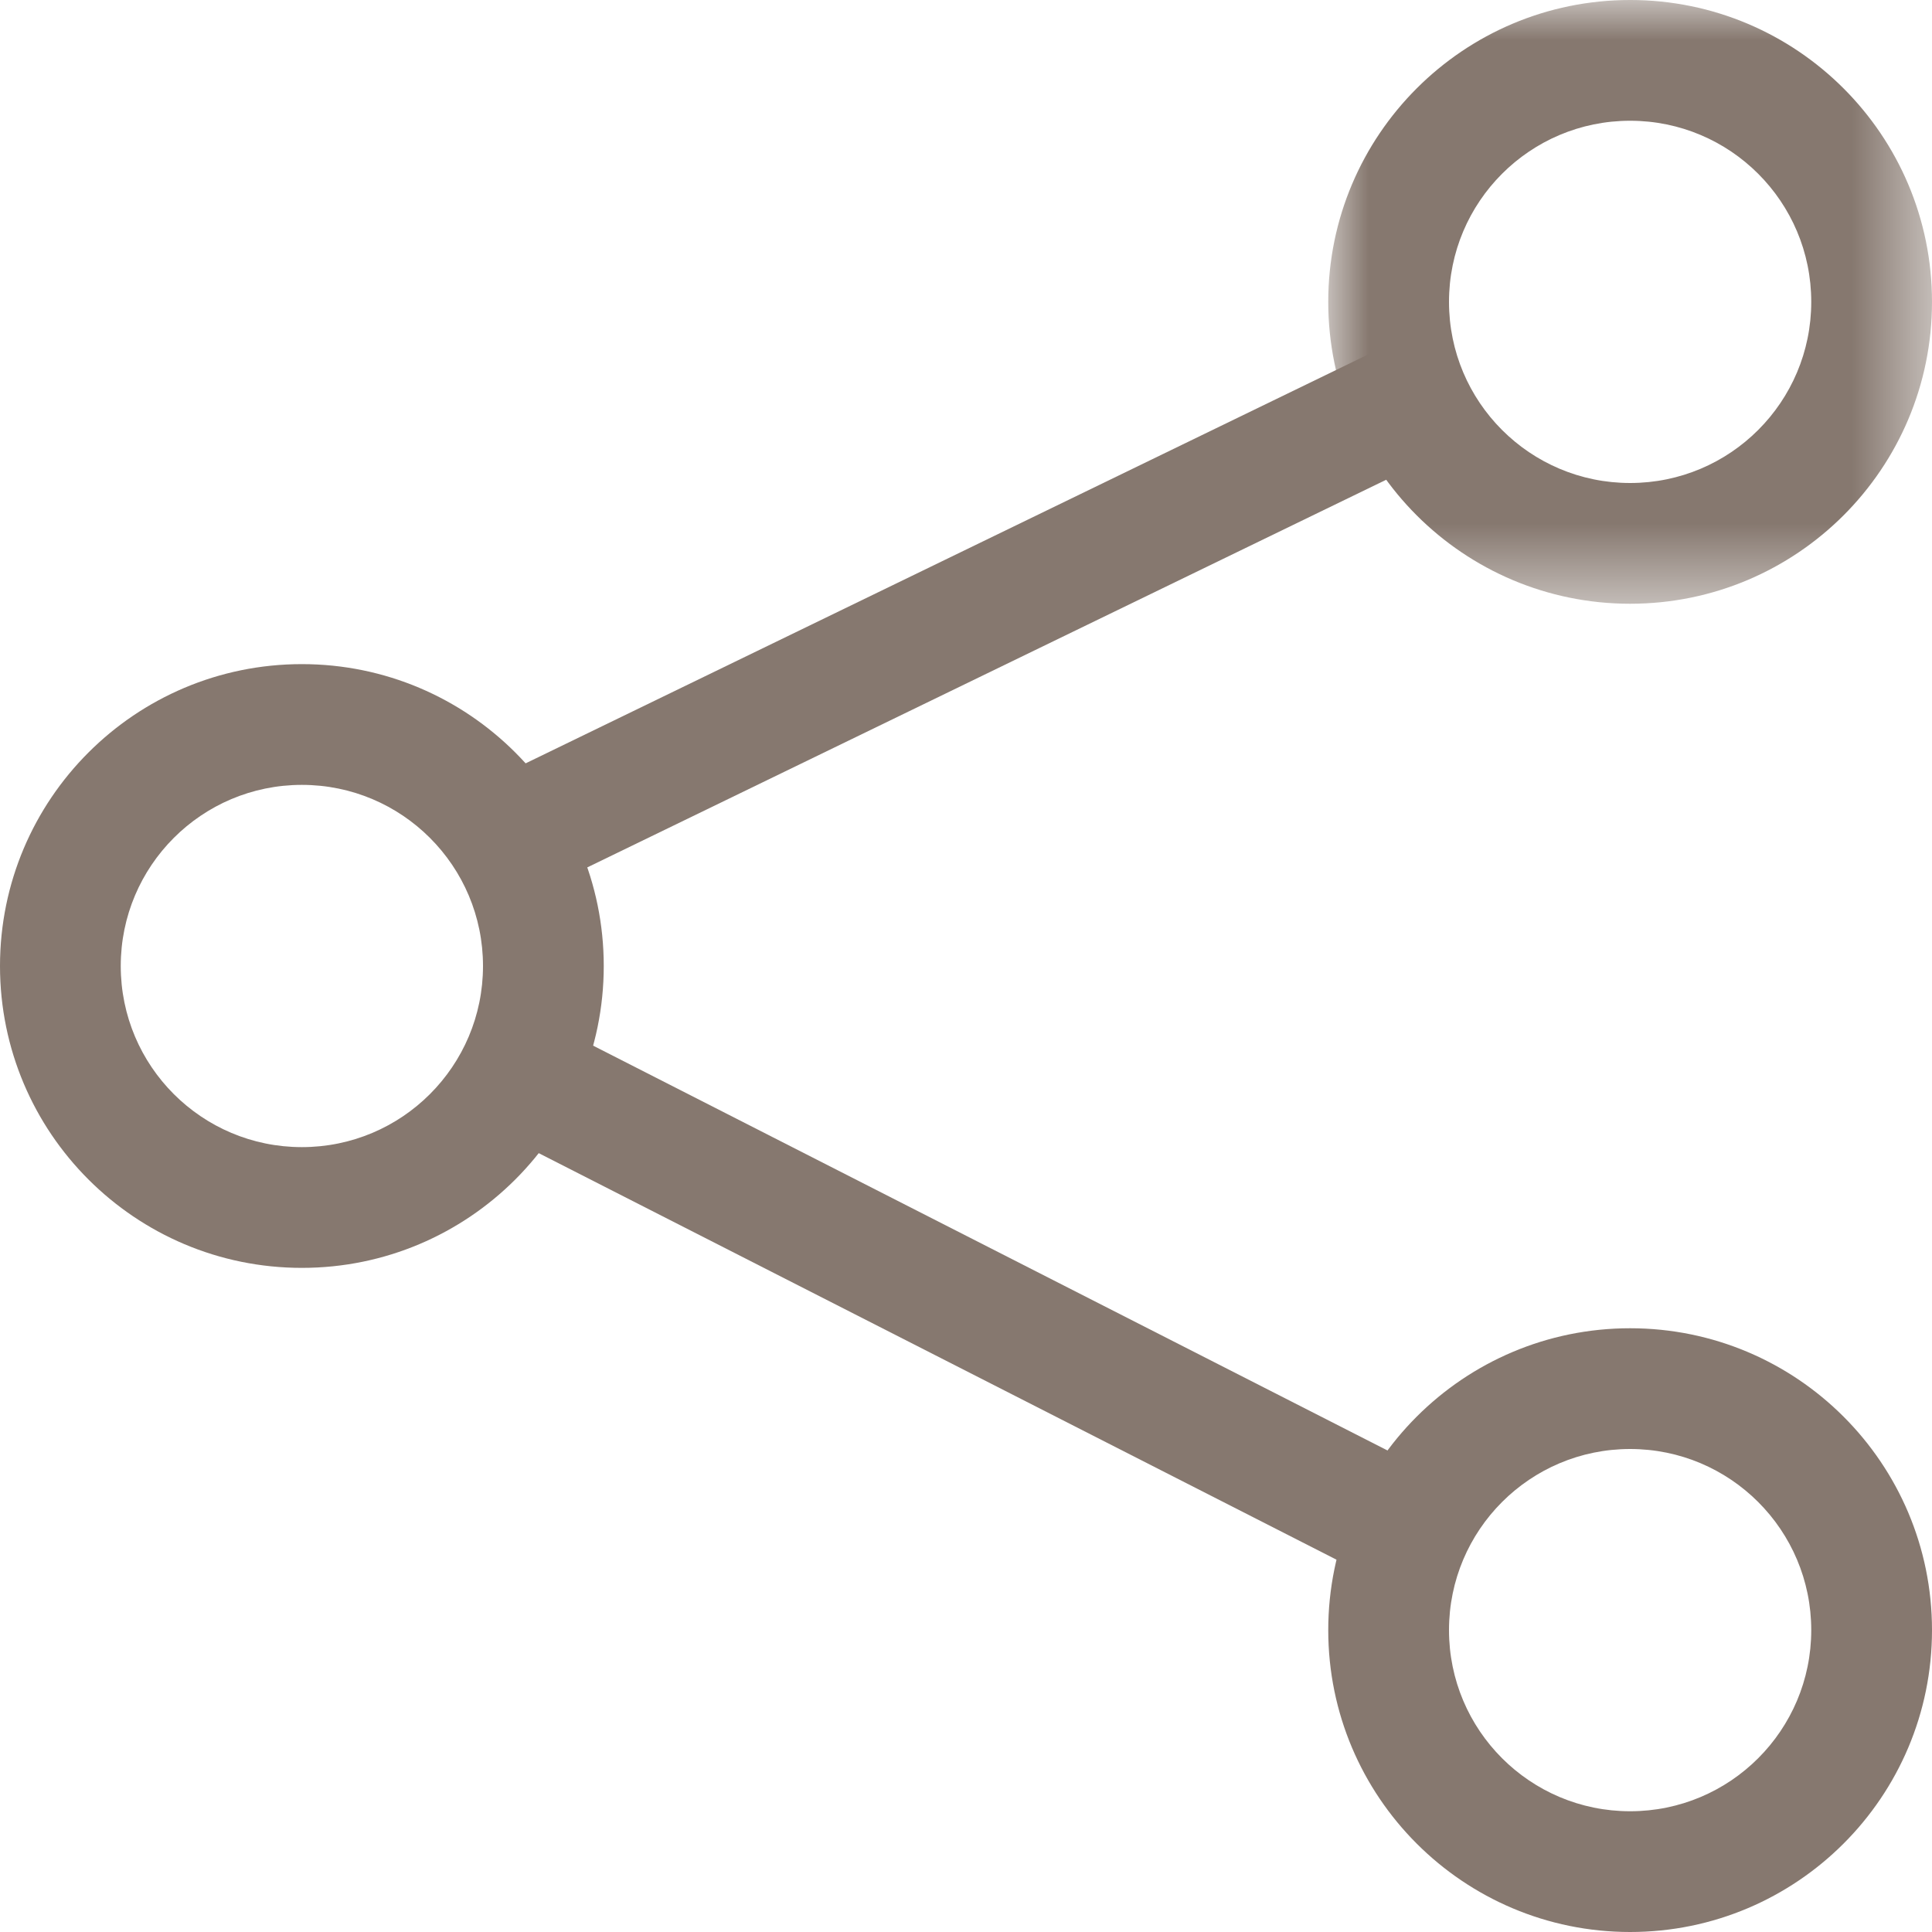
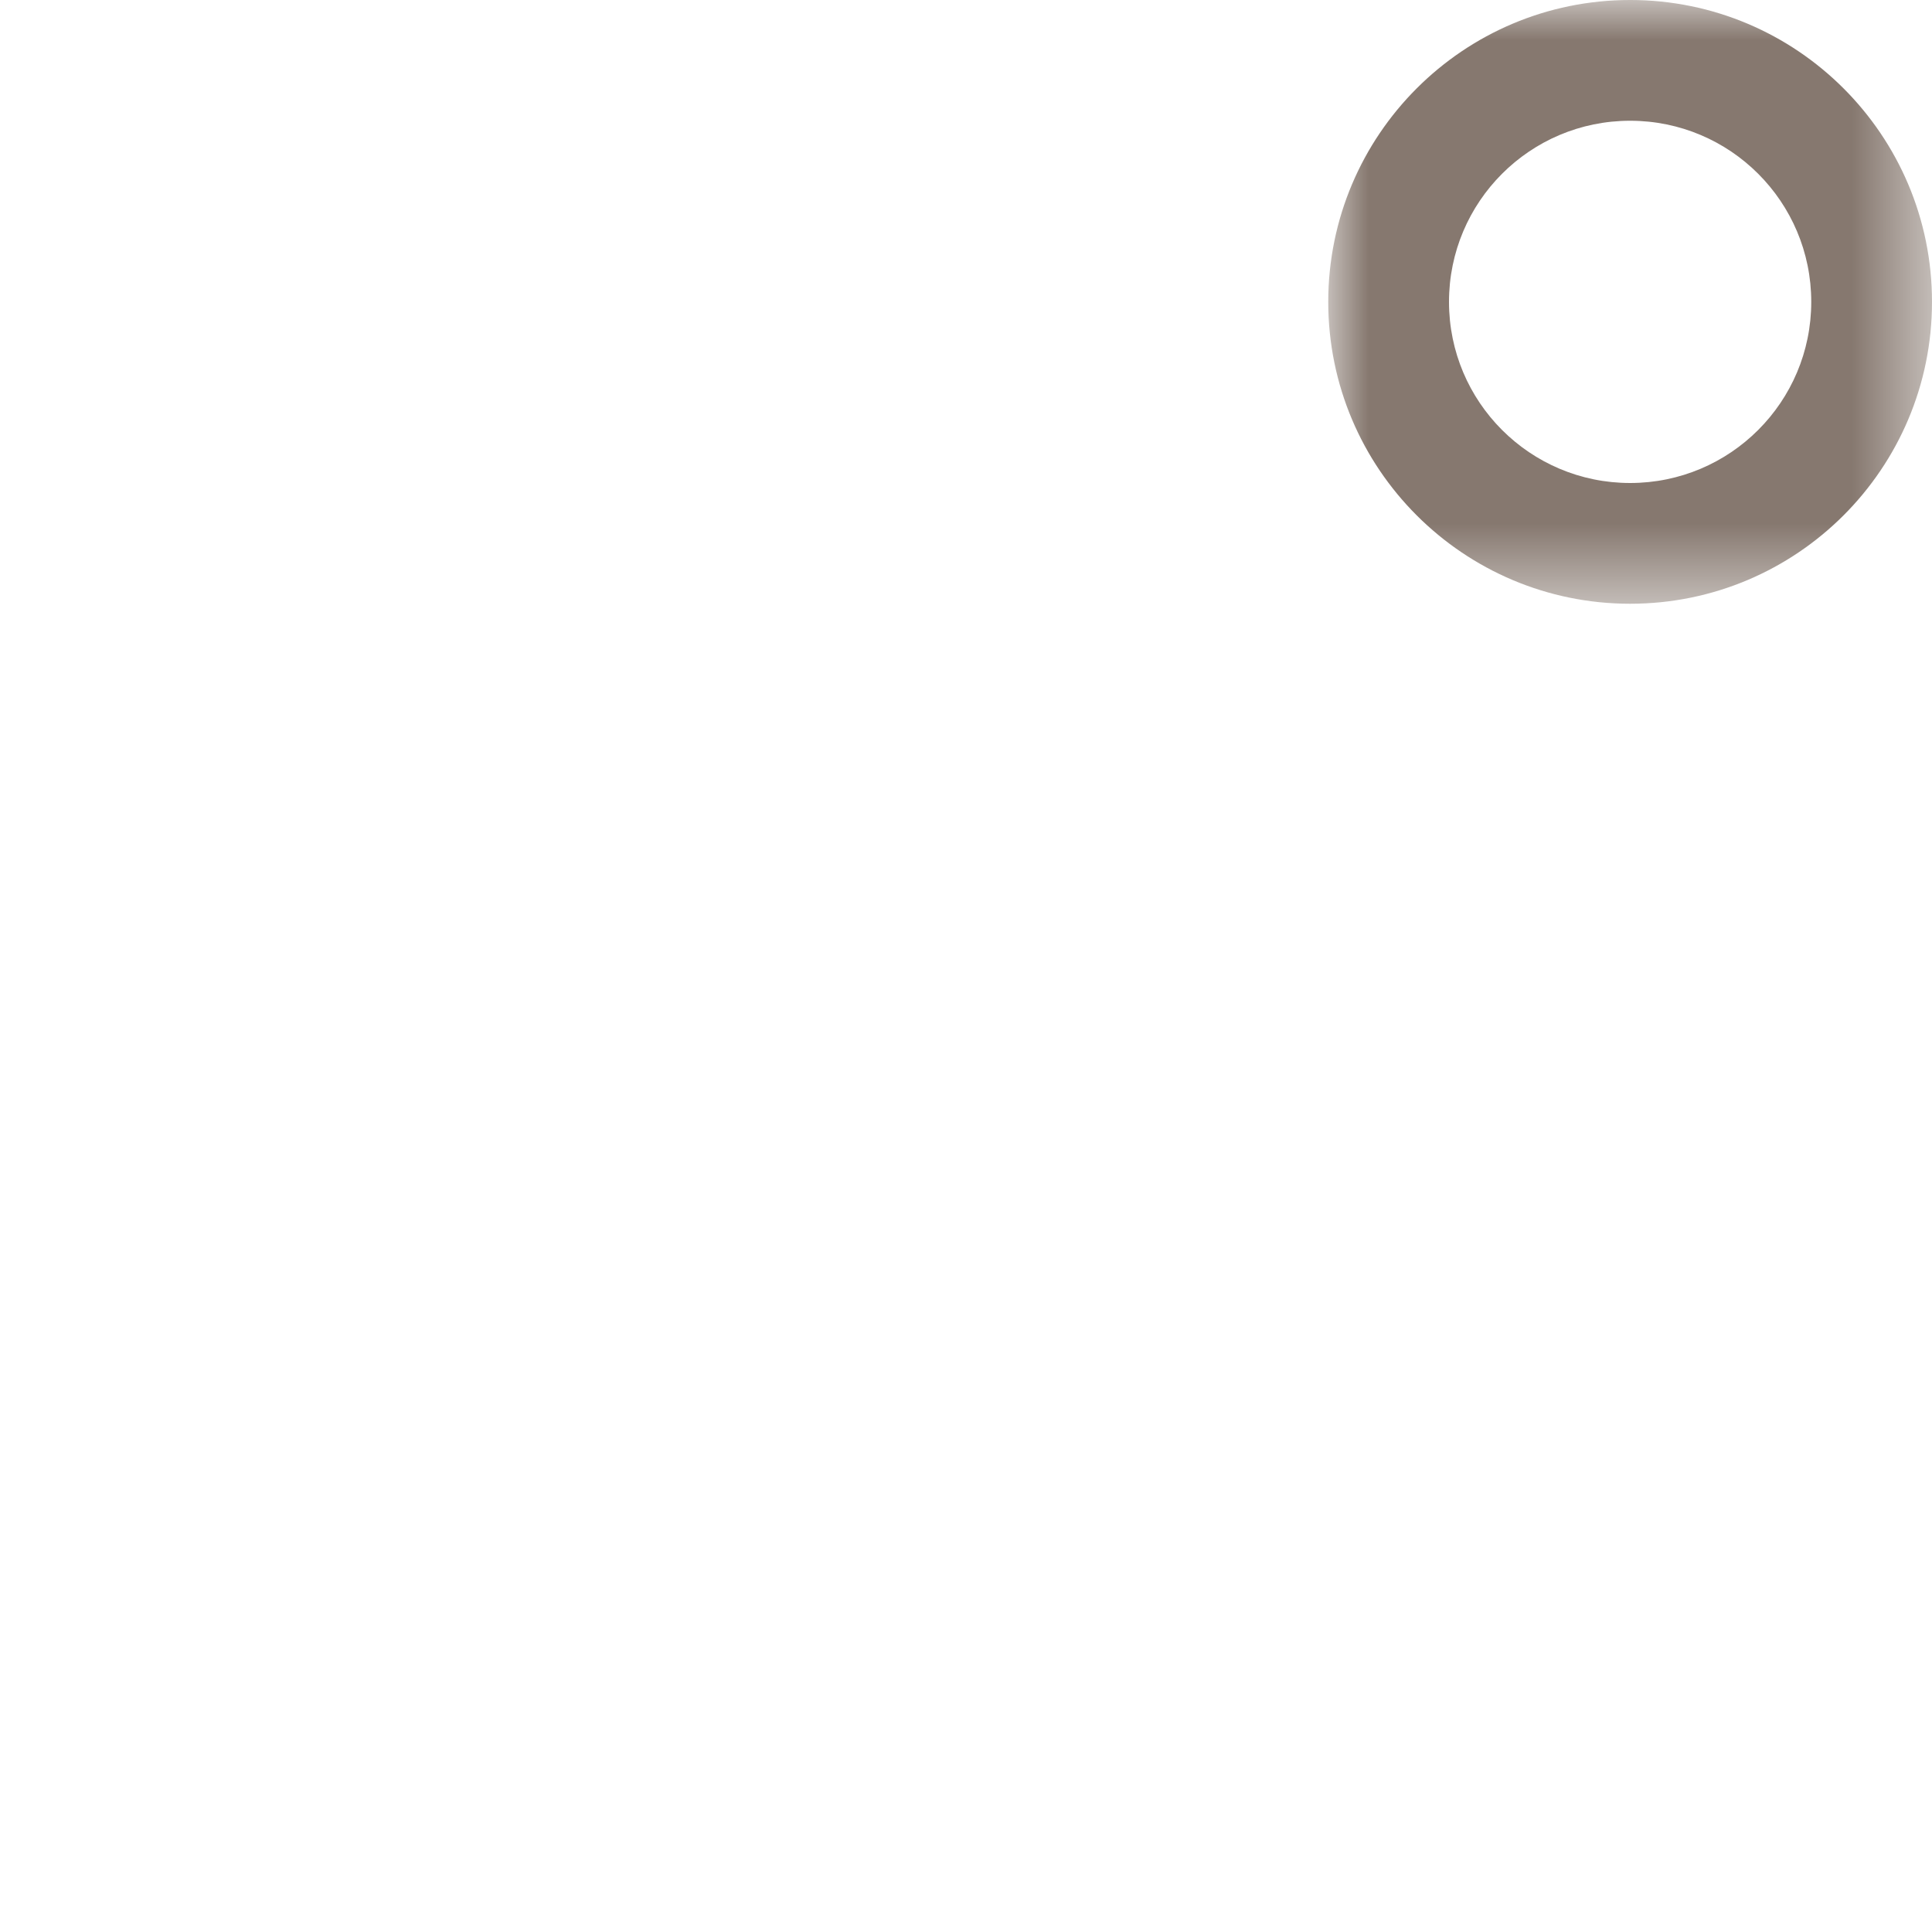
<svg xmlns="http://www.w3.org/2000/svg" xmlns:xlink="http://www.w3.org/1999/xlink" width="24px" height="24px" viewBox="0 0 24 24" version="1.1">
  <title>Dele</title>
  <desc>Created with Sketch.</desc>
  <defs>
    <polygon id="path-1" points="7.5 3.75 7.5 0 2.66453526e-15 0 0 7.5 7.5 7.5" />
  </defs>
  <g id="Page-1" stroke="none" stroke-width="1" fill="none" fill-rule="evenodd">
    <g id="Dele">
      <g id="Page-1">
-         <path d="M3.75,14.25 C2.507,14.25 1.5,13.243 1.5,12 C1.5,10.757 2.507,9.75 3.75,9.75 C4.993,9.75 6,10.757 6,12 C6,13.243 4.993,14.25 3.75,14.25 M3.75,8.25 C1.679,8.25 0,9.929 0,12 C0,14.071 1.679,15.75 3.75,15.75 C5.821,15.75 7.5,14.071 7.5,12 C7.5,9.929 5.821,8.25 3.75,8.25" id="Fill-1" fill="#86786F" />
-         <polygon id="Fill-3" fill="#86786F" points="6.896 12.749 6.31 14.13 17.138 19.648 17.724 18.267" />
-         <path d="M20.25,22.5 C19.007,22.5 18,21.493 18,20.25 C18,19.007 19.007,18 20.25,18 C21.493,18 22.5,19.007 22.5,20.25 C22.5,21.493 21.493,22.5 20.25,22.5 M20.25,16.5 C18.179,16.5 16.5,18.179 16.5,20.25 C16.5,22.321 18.179,24 20.25,24 C22.321,24 24,22.321 24,20.25 C24,18.179 22.321,16.5 20.25,16.5" id="Fill-5" fill="#86786F" />
        <g id="Group-9" transform="translate(16.5, 0)">
          <mask id="mask-2" fill="white">
            <use xlink:href="#path-1" />
          </mask>
          <g id="Clip-8" />
          <path d="M3.75,6 C2.507,6 1.5,4.993 1.5,3.75 C1.5,2.507 2.507,1.5 3.75,1.5 C4.993,1.5 6,2.507 6,3.75 C6,4.993 4.993,6 3.75,6 M3.75,-7.5e-05 C1.679,-7.5e-05 0,1.679 0,3.75 C0,5.821 1.679,7.5 3.75,7.5 C5.821,7.5 7.5,5.821 7.5,3.75 C7.5,1.679 5.821,-7.5e-05 3.75,-7.5e-05" id="Fill-7" fill="#86786F" mask="url(#mask-2)" />
        </g>
-         <polygon id="Fill-10" fill="#86786F" points="6.896 10.969 6.31 9.589 17.138 4.334 17.724 5.715" />
      </g>
    </g>
  </g>
</svg>